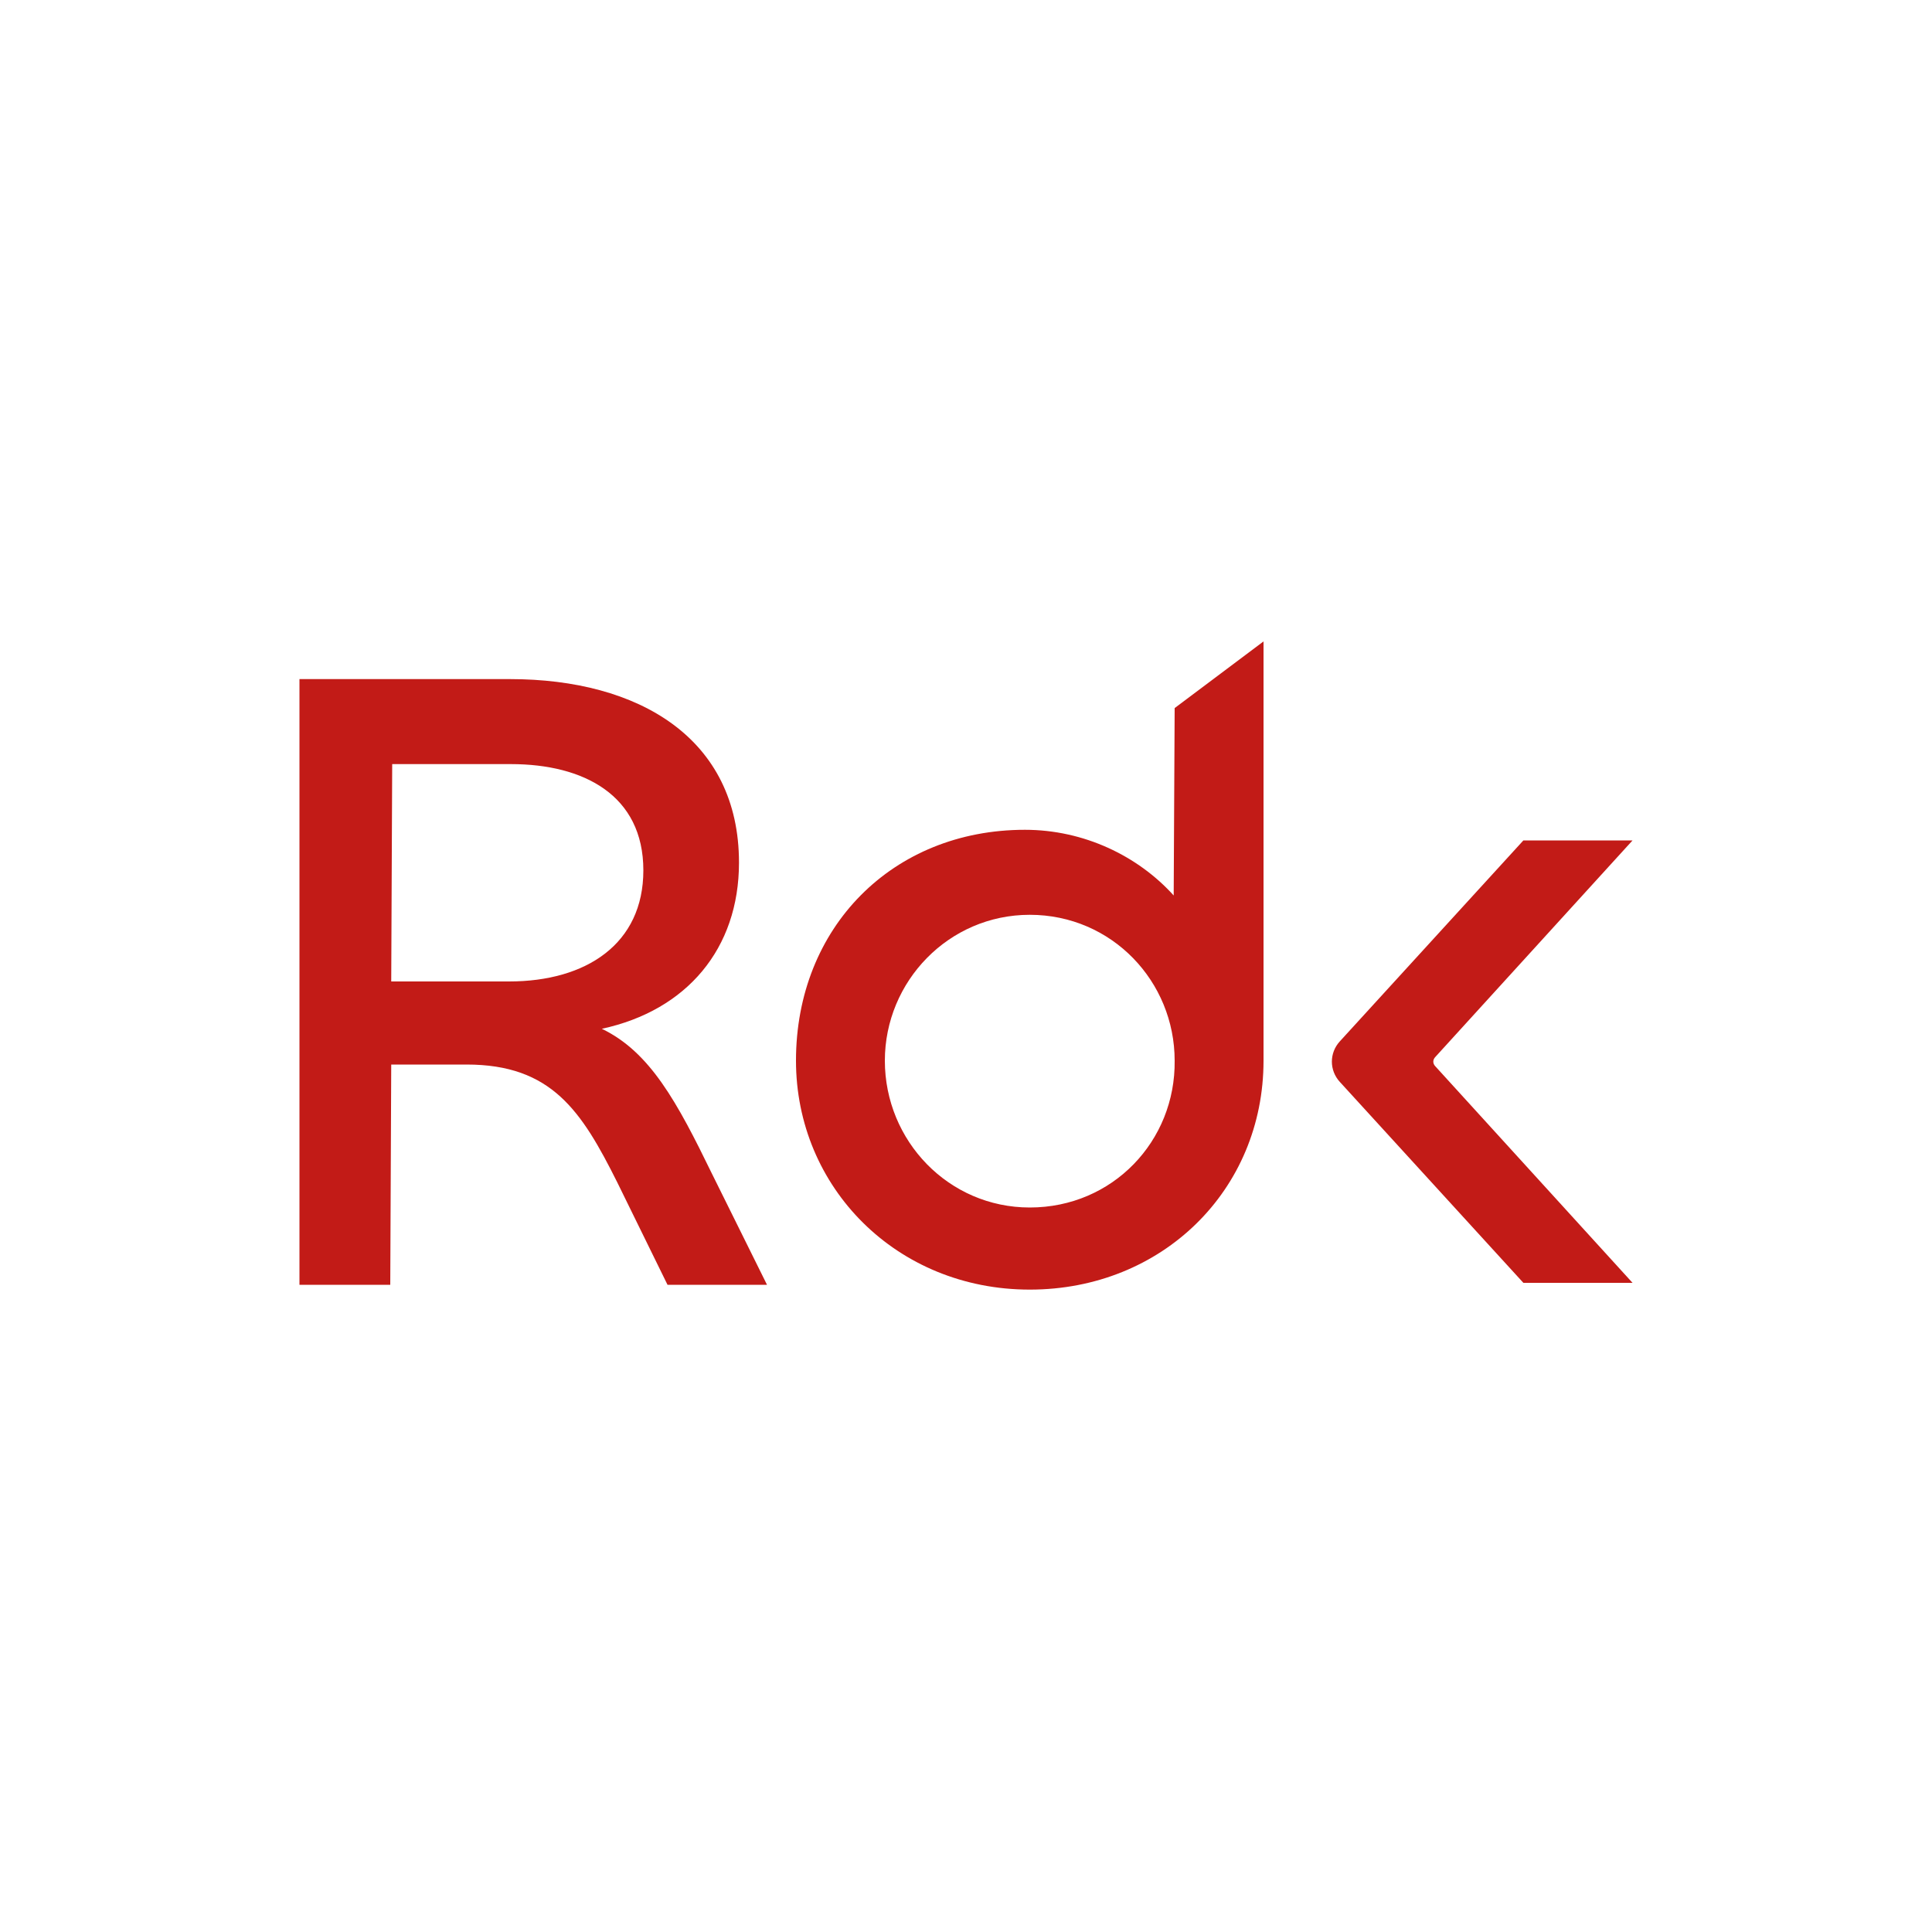
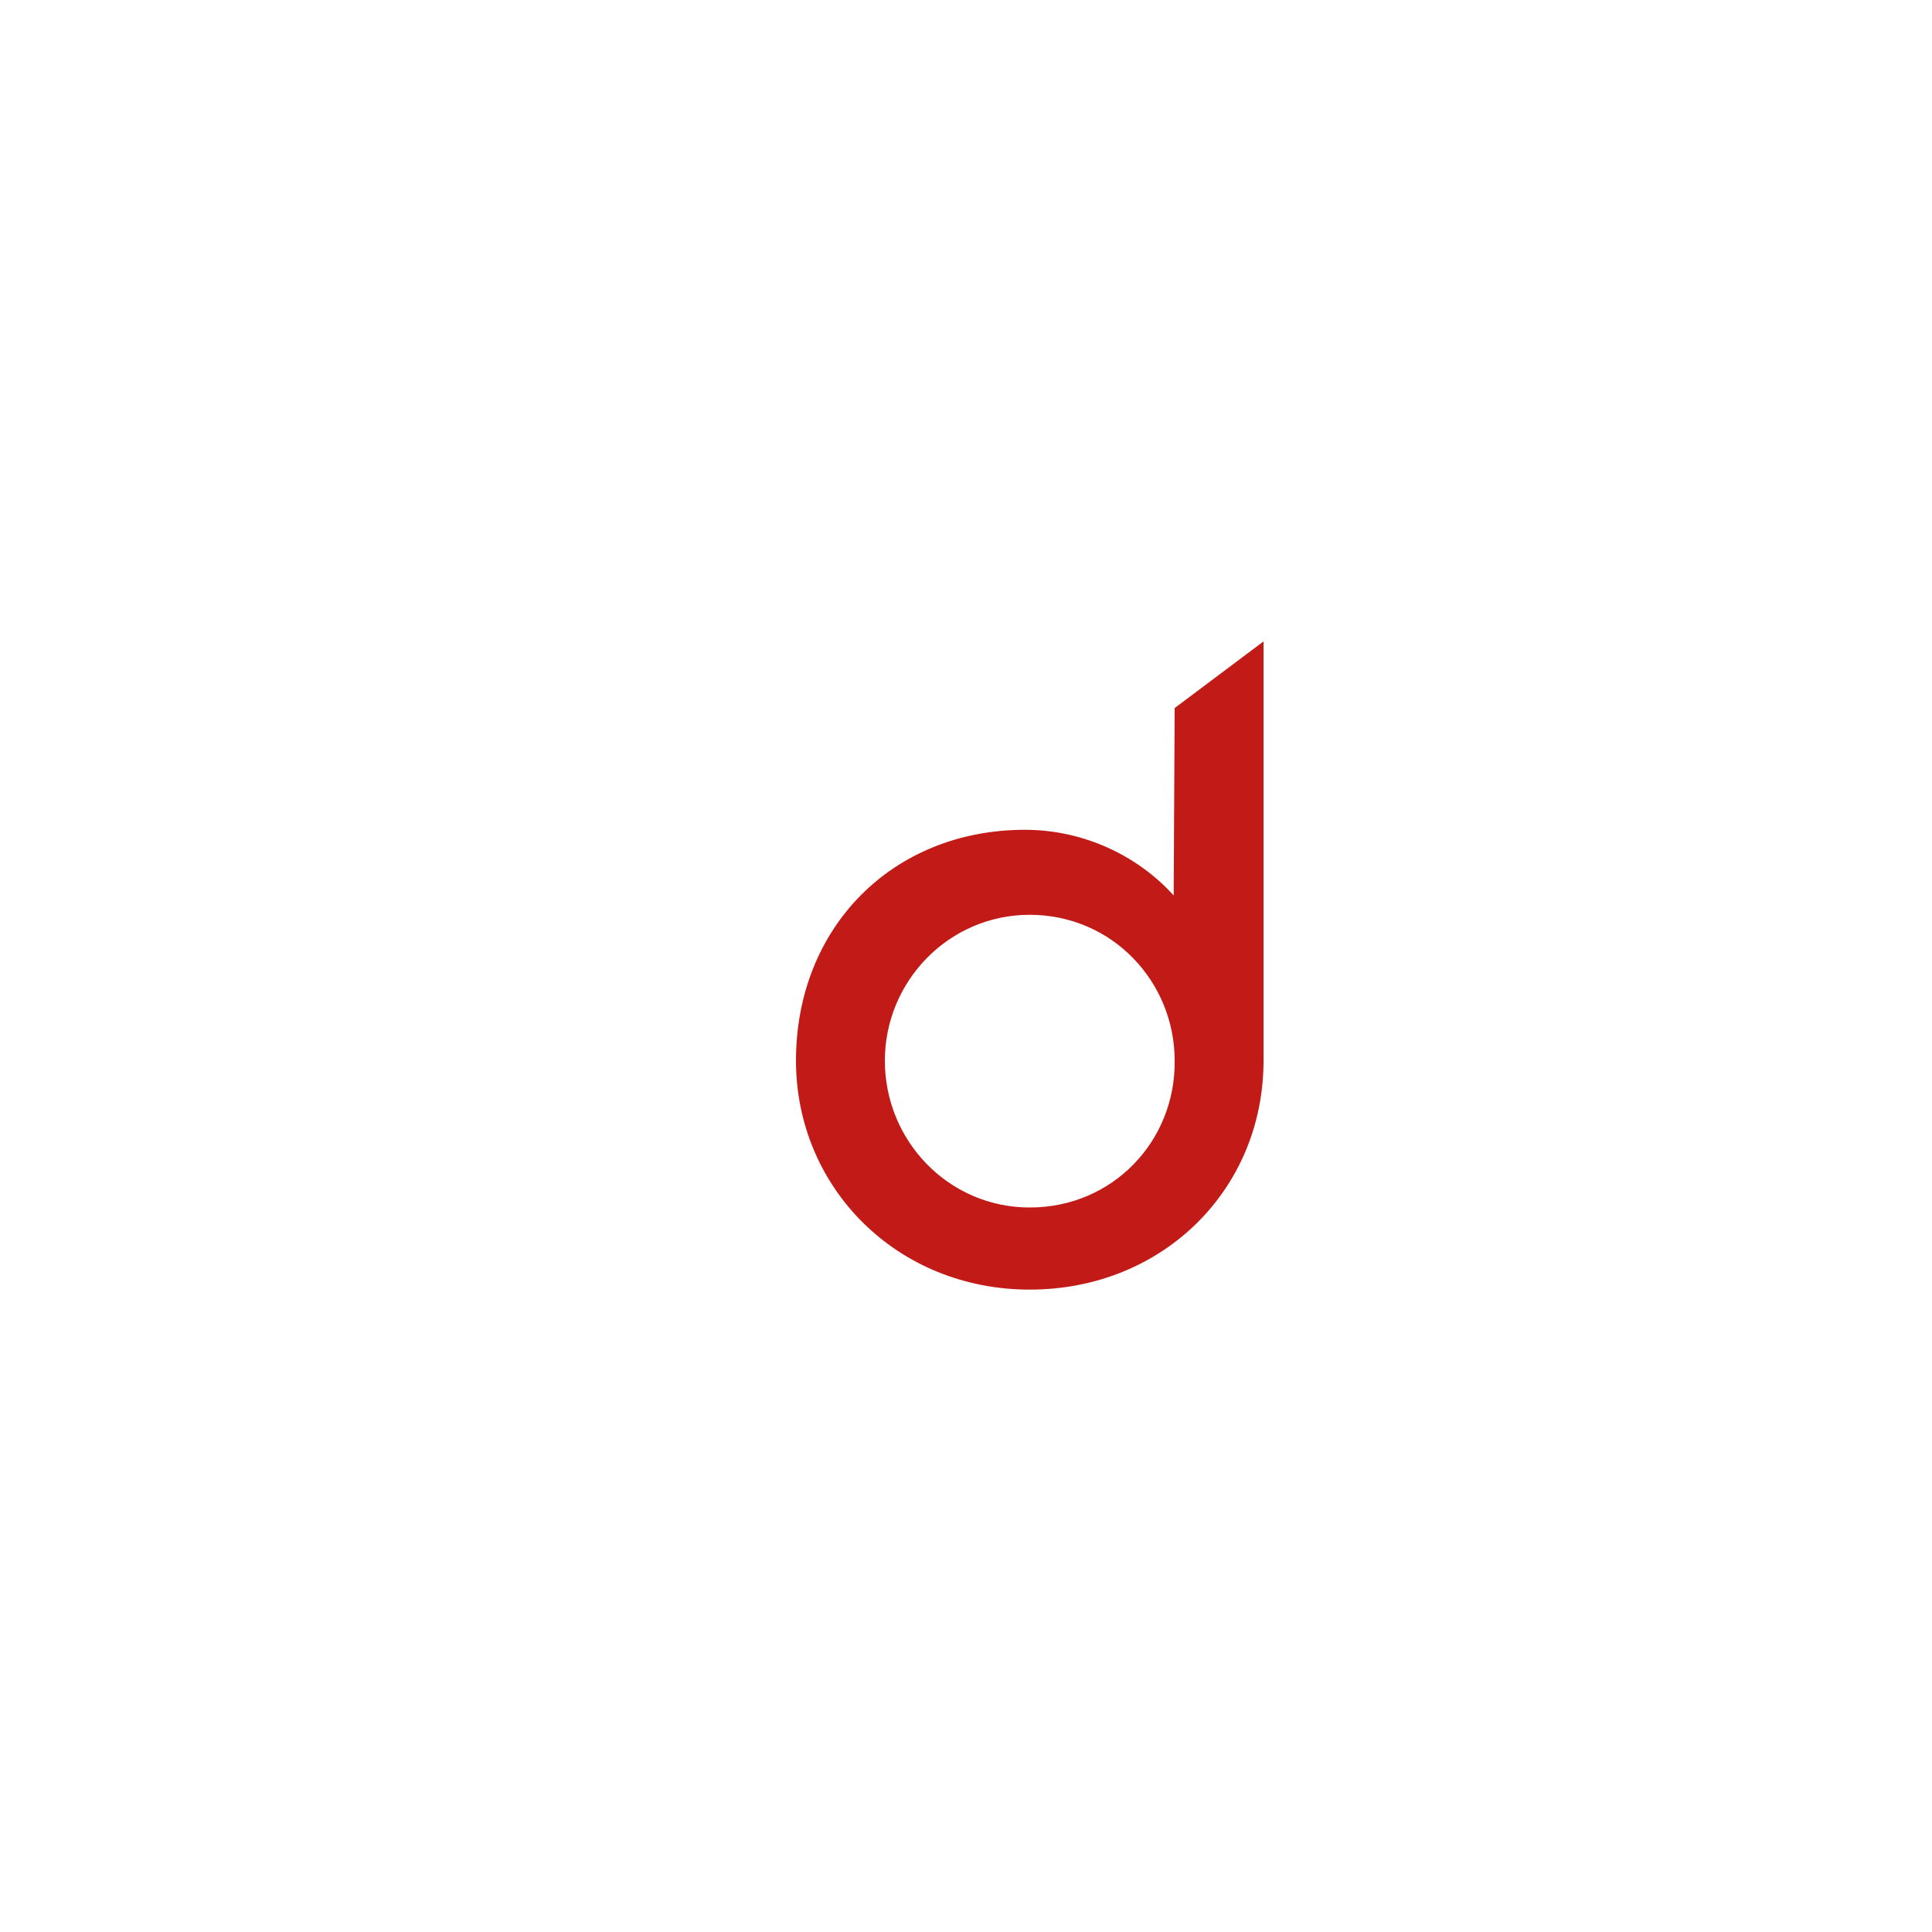
<svg xmlns="http://www.w3.org/2000/svg" width="100" height="100" viewBox="0 0 100 100" fill="none">
  <rect width="100" height="100" fill="white" />
-   <path d="M84.5 43.5H78.85L69.35 53.9C68.8 54.5 68.8 55.4 69.35 56L78.85 66.4H84.5L74.3 55.2C74.15 55.05 74.15 54.85 74.3 54.7L84.5 43.5Z" fill="#C21B17" />
  <path d="M60.8 36.65L60.75 46.35C58.9 44.3 56.1 42.95 53.05 42.95C46.2 42.95 41.2 48 41.2 54.9C41.2 61.45 46.4 66.75 53.3 66.75C60.15 66.75 65.4 61.6 65.4 54.9V33.2L60.8 36.65ZM53.3 62.5C49.1 62.5 45.8 59.05 45.8 54.9C45.8 50.8 49.1 47.35 53.3 47.35C57.55 47.35 60.8 50.8 60.8 54.9C60.85 59.05 57.6 62.5 53.3 62.5Z" fill="#C21B17" />
-   <path d="M15.5 66.45V35.15H26.4C33.05 35.15 38.25 38.2 38.25 44.65C38.25 49.1 35.55 52.3 31.15 53.25C33.65 54.45 35.05 57.05 36.85 60.75L39.7 66.5H34.55L31.95 61.2C30.1 57.5 28.55 55.1 24.15 55.1H20.25L20.2 66.5H15.5V66.45ZM20.3 39.55L20.25 50.8H26.35C30.35 50.8 33.3 48.85 33.3 45.05C33.3 41.15 30.2 39.55 26.45 39.55H20.3Z" fill="#C21B17" />
</svg>